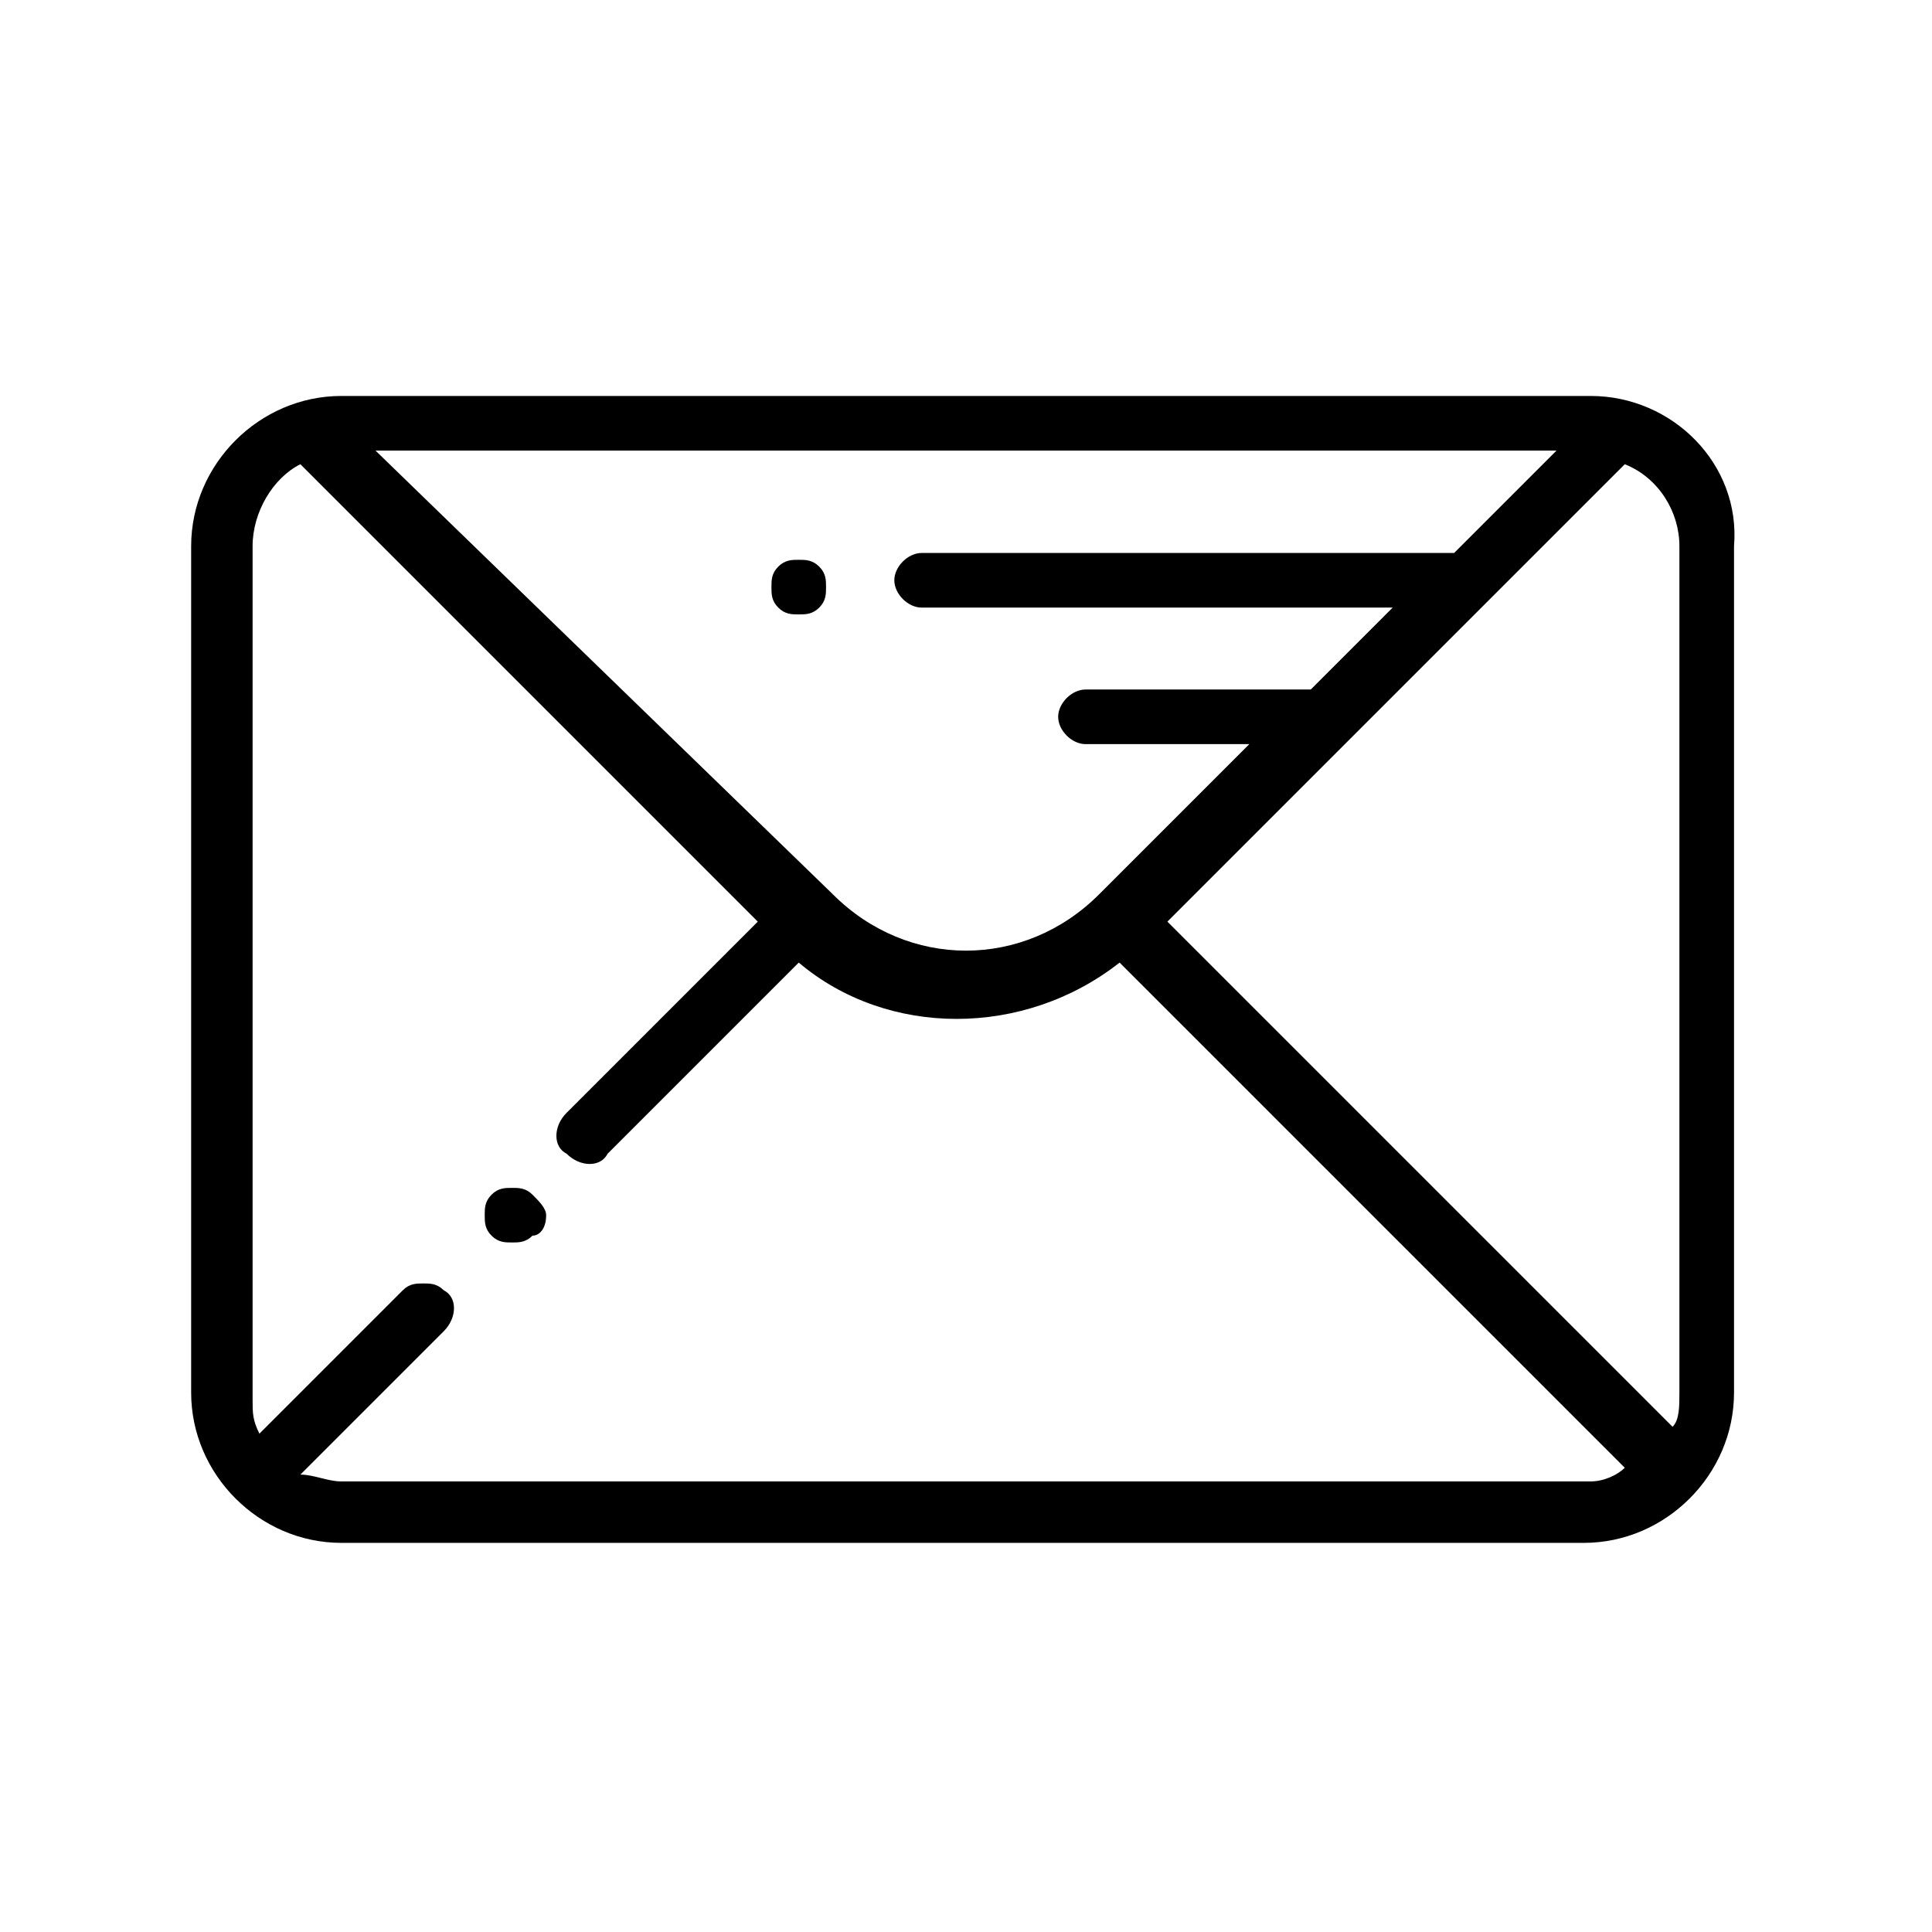
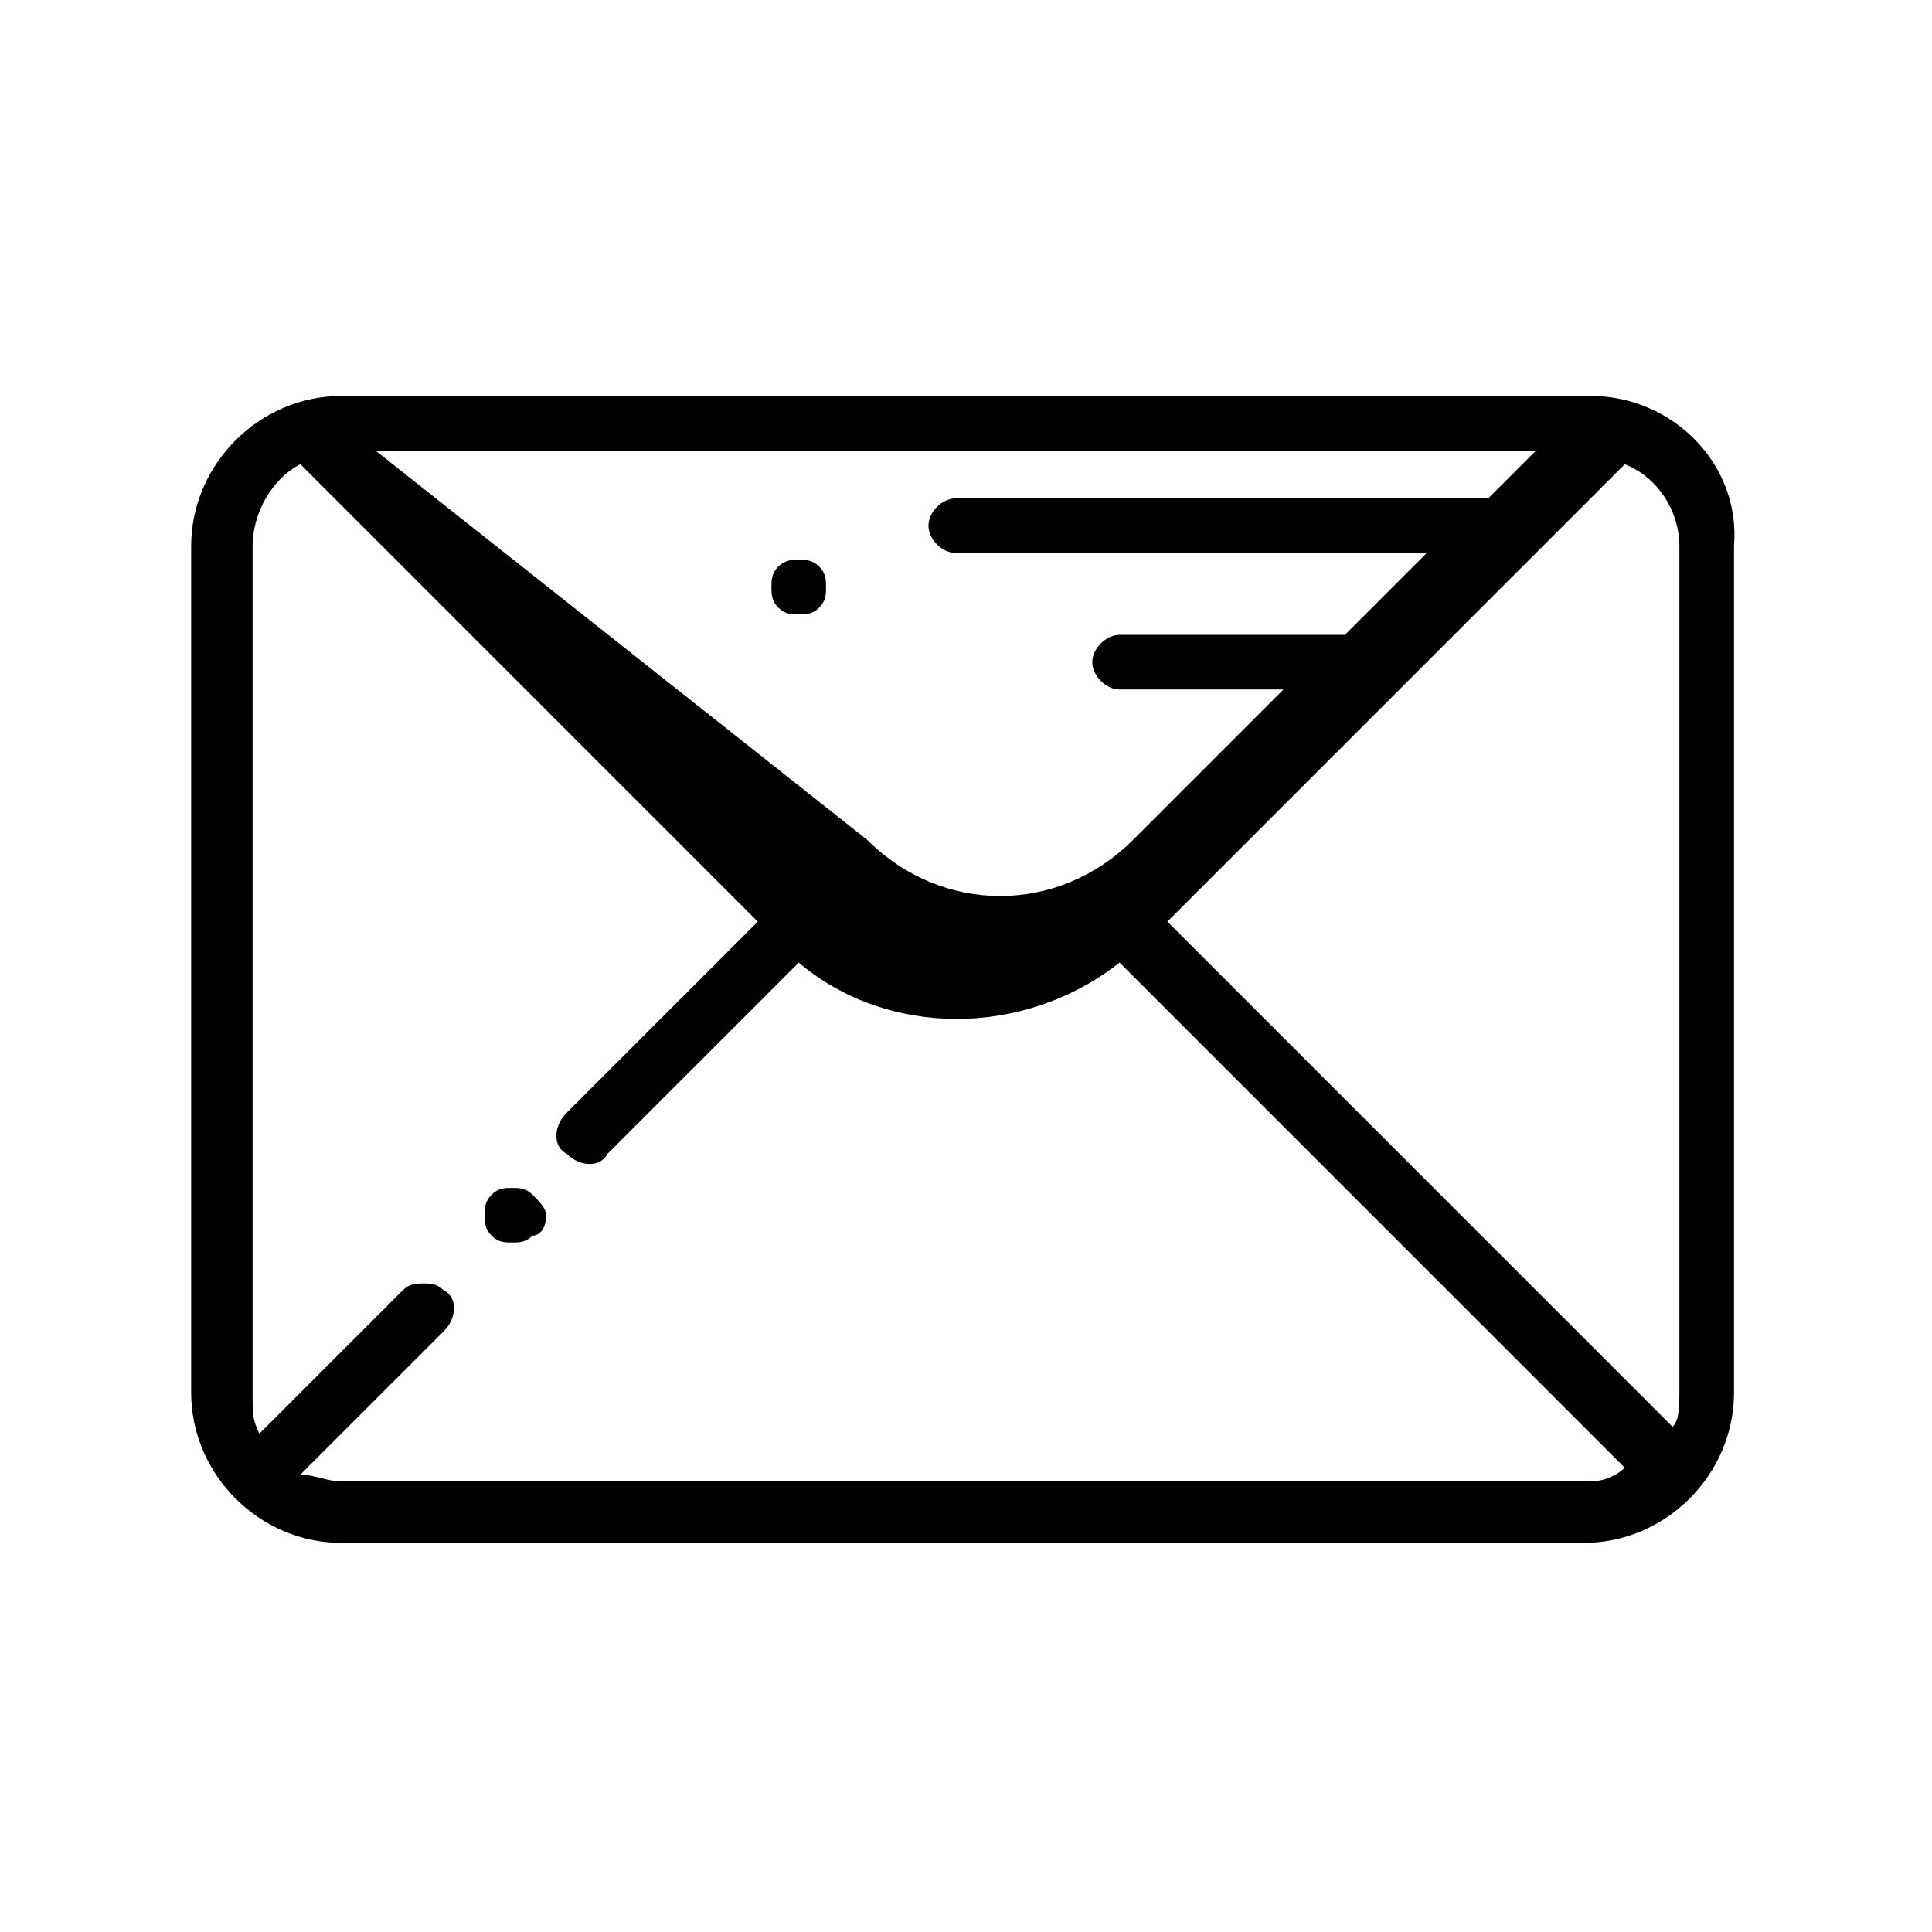
<svg xmlns="http://www.w3.org/2000/svg" version="1.1" id="Capa_1" x="0px" y="0px" viewBox="0 0 28.3 28.3" style="enable-background:new 0 0 28.3 28.3;" xml:space="preserve">
-   <path d="M23.3,5.8H5c-1.2,0-2.2,1-2.2,2.2v12.4c0,1.2,1,2.2,2.2,2.2h18.2c1.2,0,2.2-1,2.2-2.2V8C25.5,6.8,24.5,5.8,23.3,5.8z   M22.8,6.6l-1.5,1.5h-7.8c-0.2,0-0.4,0.2-0.4,0.4c0,0.2,0.2,0.4,0.4,0.4h6.9l-1.2,1.2h-3.3c-0.2,0-0.4,0.2-0.4,0.4  c0,0.2,0.2,0.4,0.4,0.4h2.4l-2.2,2.2c-1.1,1.1-2.8,1.1-3.9,0L5.5,6.6H22.8z M23.3,21.7H5c-0.2,0-0.4-0.1-0.6-0.1l2.1-2.1  c0.2-0.2,0.2-0.5,0-0.6c-0.1-0.1-0.2-0.1-0.3-0.1c-0.1,0-0.2,0-0.3,0.1l-2.1,2.1c-0.1-0.2-0.1-0.3-0.1-0.5V8c0-0.5,0.3-1,0.7-1.2  c0,0,0,0,0,0l6.7,6.7l-2.8,2.8c-0.2,0.2-0.2,0.5,0,0.6c0.2,0.2,0.5,0.2,0.6,0l2.8-2.8c1.3,1.1,3.3,1.1,4.7,0l7.4,7.4  C23.7,21.6,23.5,21.7,23.3,21.7z M24.6,20.4c0,0.2,0,0.4-0.1,0.5l-7.4-7.4l6.7-6.7c0,0,0,0,0,0C24.3,7,24.6,7.5,24.6,8V20.4z   M12,8.3c-0.1-0.1-0.2-0.1-0.3-0.1c-0.1,0-0.2,0-0.3,0.1c-0.1,0.1-0.1,0.2-0.1,0.3s0,0.2,0.1,0.3S11.6,9,11.7,9c0.1,0,0.2,0,0.3-0.1  c0.1-0.1,0.1-0.2,0.1-0.3S12.1,8.4,12,8.3z M7.8,17.5c-0.1-0.1-0.2-0.1-0.3-0.1c-0.1,0-0.2,0-0.3,0.1c-0.1,0.1-0.1,0.2-0.1,0.3  c0,0.1,0,0.2,0.1,0.3c0.1,0.1,0.2,0.1,0.3,0.1c0.1,0,0.2,0,0.3-0.1C7.9,18.1,8,18,8,17.8C8,17.7,7.9,17.6,7.8,17.5z" />
+   <path d="M23.3,5.8H5c-1.2,0-2.2,1-2.2,2.2v12.4c0,1.2,1,2.2,2.2,2.2h18.2c1.2,0,2.2-1,2.2-2.2V8C25.5,6.8,24.5,5.8,23.3,5.8z   l-1.5,1.5h-7.8c-0.2,0-0.4,0.2-0.4,0.4c0,0.2,0.2,0.4,0.4,0.4h6.9l-1.2,1.2h-3.3c-0.2,0-0.4,0.2-0.4,0.4  c0,0.2,0.2,0.4,0.4,0.4h2.4l-2.2,2.2c-1.1,1.1-2.8,1.1-3.9,0L5.5,6.6H22.8z M23.3,21.7H5c-0.2,0-0.4-0.1-0.6-0.1l2.1-2.1  c0.2-0.2,0.2-0.5,0-0.6c-0.1-0.1-0.2-0.1-0.3-0.1c-0.1,0-0.2,0-0.3,0.1l-2.1,2.1c-0.1-0.2-0.1-0.3-0.1-0.5V8c0-0.5,0.3-1,0.7-1.2  c0,0,0,0,0,0l6.7,6.7l-2.8,2.8c-0.2,0.2-0.2,0.5,0,0.6c0.2,0.2,0.5,0.2,0.6,0l2.8-2.8c1.3,1.1,3.3,1.1,4.7,0l7.4,7.4  C23.7,21.6,23.5,21.7,23.3,21.7z M24.6,20.4c0,0.2,0,0.4-0.1,0.5l-7.4-7.4l6.7-6.7c0,0,0,0,0,0C24.3,7,24.6,7.5,24.6,8V20.4z   M12,8.3c-0.1-0.1-0.2-0.1-0.3-0.1c-0.1,0-0.2,0-0.3,0.1c-0.1,0.1-0.1,0.2-0.1,0.3s0,0.2,0.1,0.3S11.6,9,11.7,9c0.1,0,0.2,0,0.3-0.1  c0.1-0.1,0.1-0.2,0.1-0.3S12.1,8.4,12,8.3z M7.8,17.5c-0.1-0.1-0.2-0.1-0.3-0.1c-0.1,0-0.2,0-0.3,0.1c-0.1,0.1-0.1,0.2-0.1,0.3  c0,0.1,0,0.2,0.1,0.3c0.1,0.1,0.2,0.1,0.3,0.1c0.1,0,0.2,0,0.3-0.1C7.9,18.1,8,18,8,17.8C8,17.7,7.9,17.6,7.8,17.5z" />
</svg>